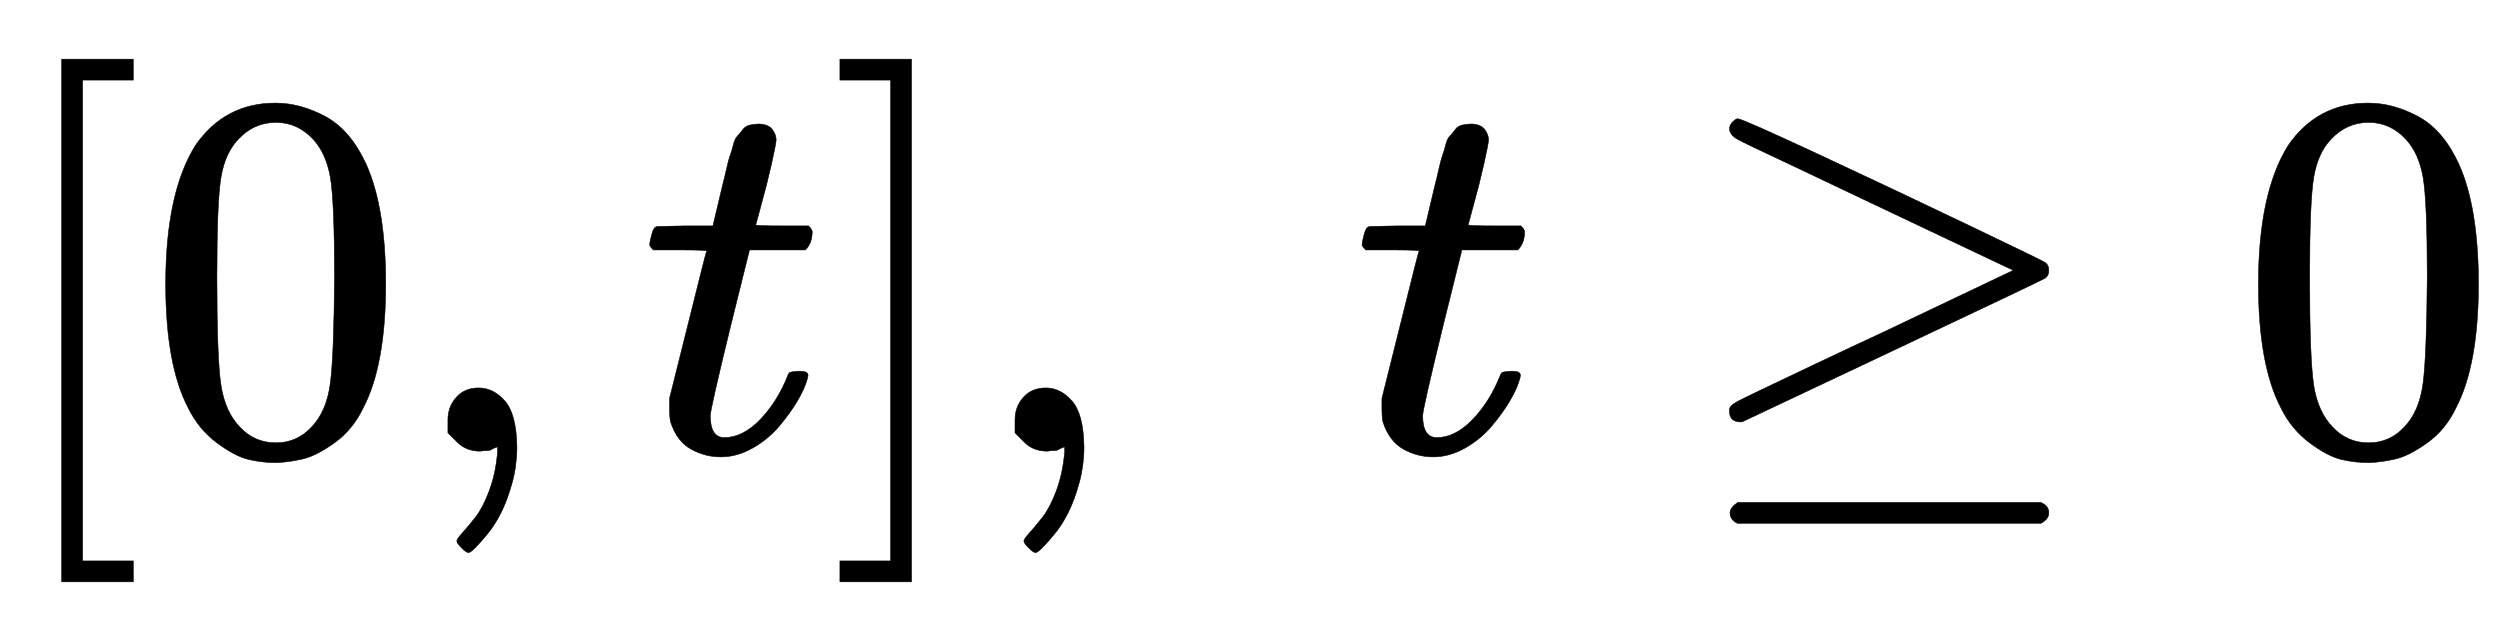
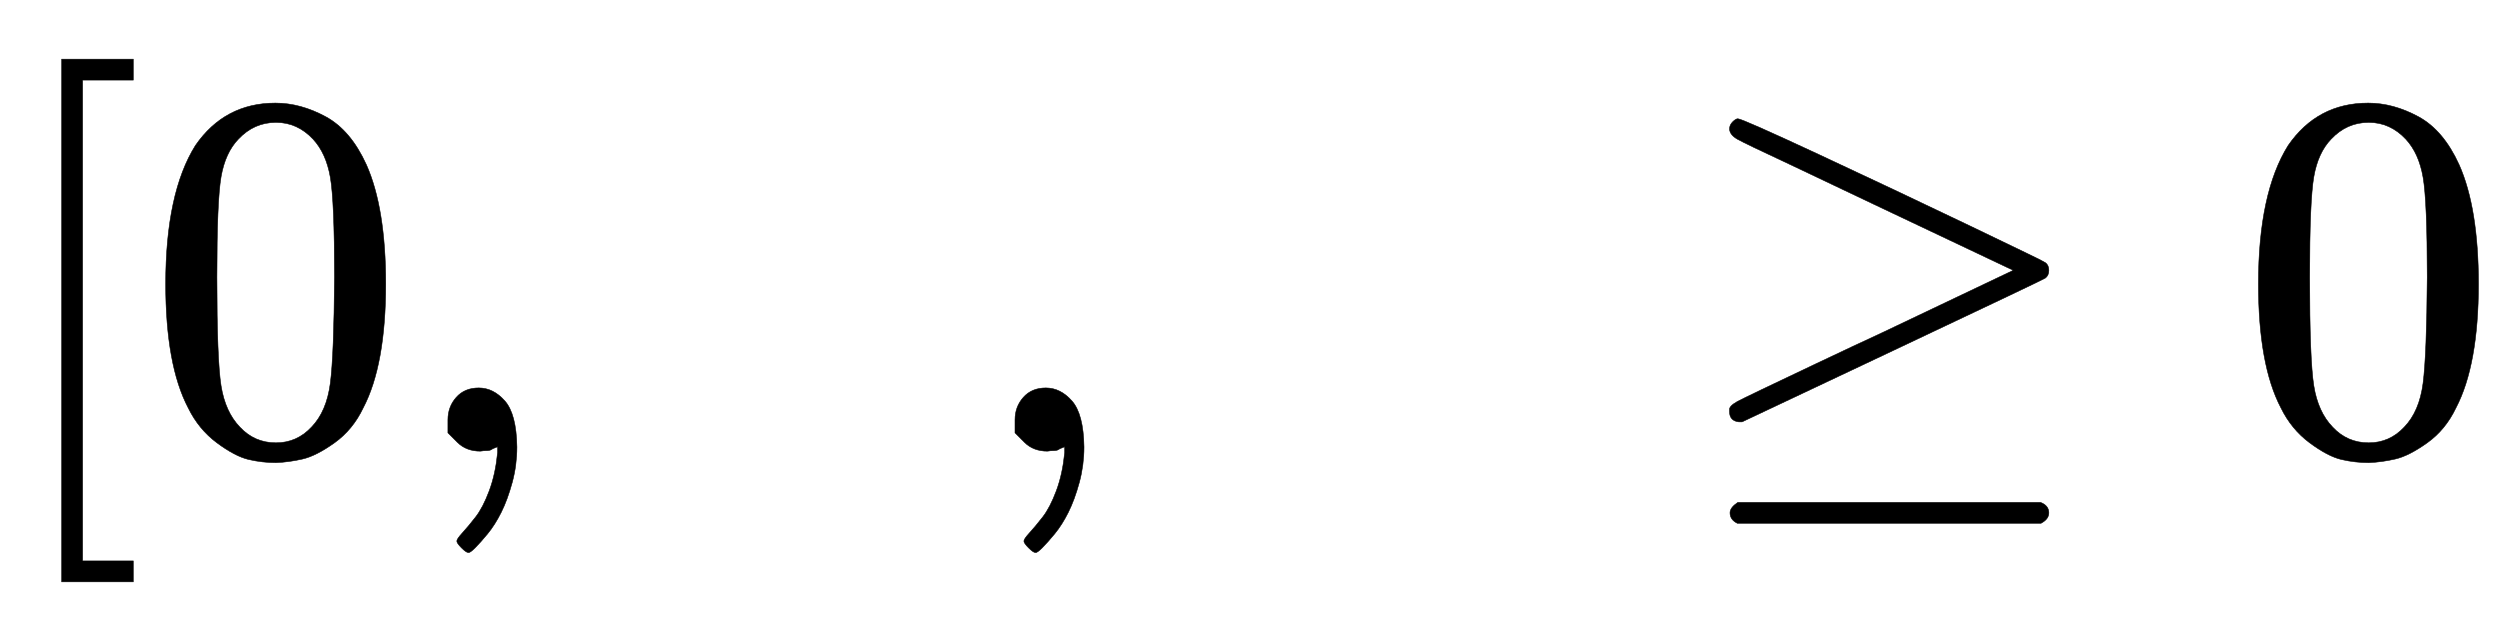
<svg xmlns="http://www.w3.org/2000/svg" xmlns:xlink="http://www.w3.org/1999/xlink" width="11.109ex" height="2.843ex" style="vertical-align: -0.838ex;" viewBox="0 -863.1 4783.2 1223.9" role="img" focusable="false" aria-labelledby="MathJax-SVG-1-Title">
  <title id="MathJax-SVG-1-Title">{\displaystyle [0,t],\;t\geq 0}</title>
  <defs aria-hidden="true">
    <path stroke-width="1" id="E1-MJMAIN-5B" d="M118 -250V750H255V710H158V-210H255V-250H118Z" />
    <path stroke-width="1" id="E1-MJMAIN-30" d="M96 585Q152 666 249 666Q297 666 345 640T423 548Q460 465 460 320Q460 165 417 83Q397 41 362 16T301 -15T250 -22Q224 -22 198 -16T137 16T82 83Q39 165 39 320Q39 494 96 585ZM321 597Q291 629 250 629Q208 629 178 597Q153 571 145 525T137 333Q137 175 145 125T181 46Q209 16 250 16Q290 16 318 46Q347 76 354 130T362 333Q362 478 354 524T321 597Z" />
    <path stroke-width="1" id="E1-MJMAIN-2C" d="M78 35T78 60T94 103T137 121Q165 121 187 96T210 8Q210 -27 201 -60T180 -117T154 -158T130 -185T117 -194Q113 -194 104 -185T95 -172Q95 -168 106 -156T131 -126T157 -76T173 -3V9L172 8Q170 7 167 6T161 3T152 1T140 0Q113 0 96 17Z" />
-     <path stroke-width="1" id="E1-MJMATHI-74" d="M26 385Q19 392 19 395Q19 399 22 411T27 425Q29 430 36 430T87 431H140L159 511Q162 522 166 540T173 566T179 586T187 603T197 615T211 624T229 626Q247 625 254 615T261 596Q261 589 252 549T232 470L222 433Q222 431 272 431H323Q330 424 330 420Q330 398 317 385H210L174 240Q135 80 135 68Q135 26 162 26Q197 26 230 60T283 144Q285 150 288 151T303 153H307Q322 153 322 145Q322 142 319 133Q314 117 301 95T267 48T216 6T155 -11Q125 -11 98 4T59 56Q57 64 57 83V101L92 241Q127 382 128 383Q128 385 77 385H26Z" />
-     <path stroke-width="1" id="E1-MJMAIN-5D" d="M22 710V750H159V-250H22V-210H119V710H22Z" />
    <path stroke-width="1" id="E1-MJMAIN-2265" d="M83 616Q83 624 89 630T99 636Q107 636 253 568T543 431T687 361Q694 356 694 346T687 331Q685 329 395 192L107 56H101Q83 58 83 76Q83 77 83 79Q82 86 98 95Q117 105 248 167Q326 204 378 228L626 346L360 472Q291 505 200 548Q112 589 98 597T83 616ZM84 -118Q84 -108 99 -98H678Q694 -104 694 -118Q694 -130 679 -138H98Q84 -131 84 -118Z" />
  </defs>
  <g stroke="currentColor" fill="currentColor" stroke-width="0" transform="matrix(1 0 0 -1 0 0)" aria-hidden="true">
    <use xlink:href="#E1-MJMAIN-5B" x="0" y="0" />
    <use xlink:href="#E1-MJMAIN-30" x="278" y="0" />
    <use xlink:href="#E1-MJMAIN-2C" x="779" y="0" />
    <use xlink:href="#E1-MJMATHI-74" x="1224" y="0" />
    <use xlink:href="#E1-MJMAIN-5D" x="1585" y="0" />
    <use xlink:href="#E1-MJMAIN-2C" x="1864" y="0" />
    <use xlink:href="#E1-MJMATHI-74" x="2587" y="0" />
    <use xlink:href="#E1-MJMAIN-2265" x="3226" y="0" />
    <use xlink:href="#E1-MJMAIN-30" x="4282" y="0" />
  </g>
</svg>